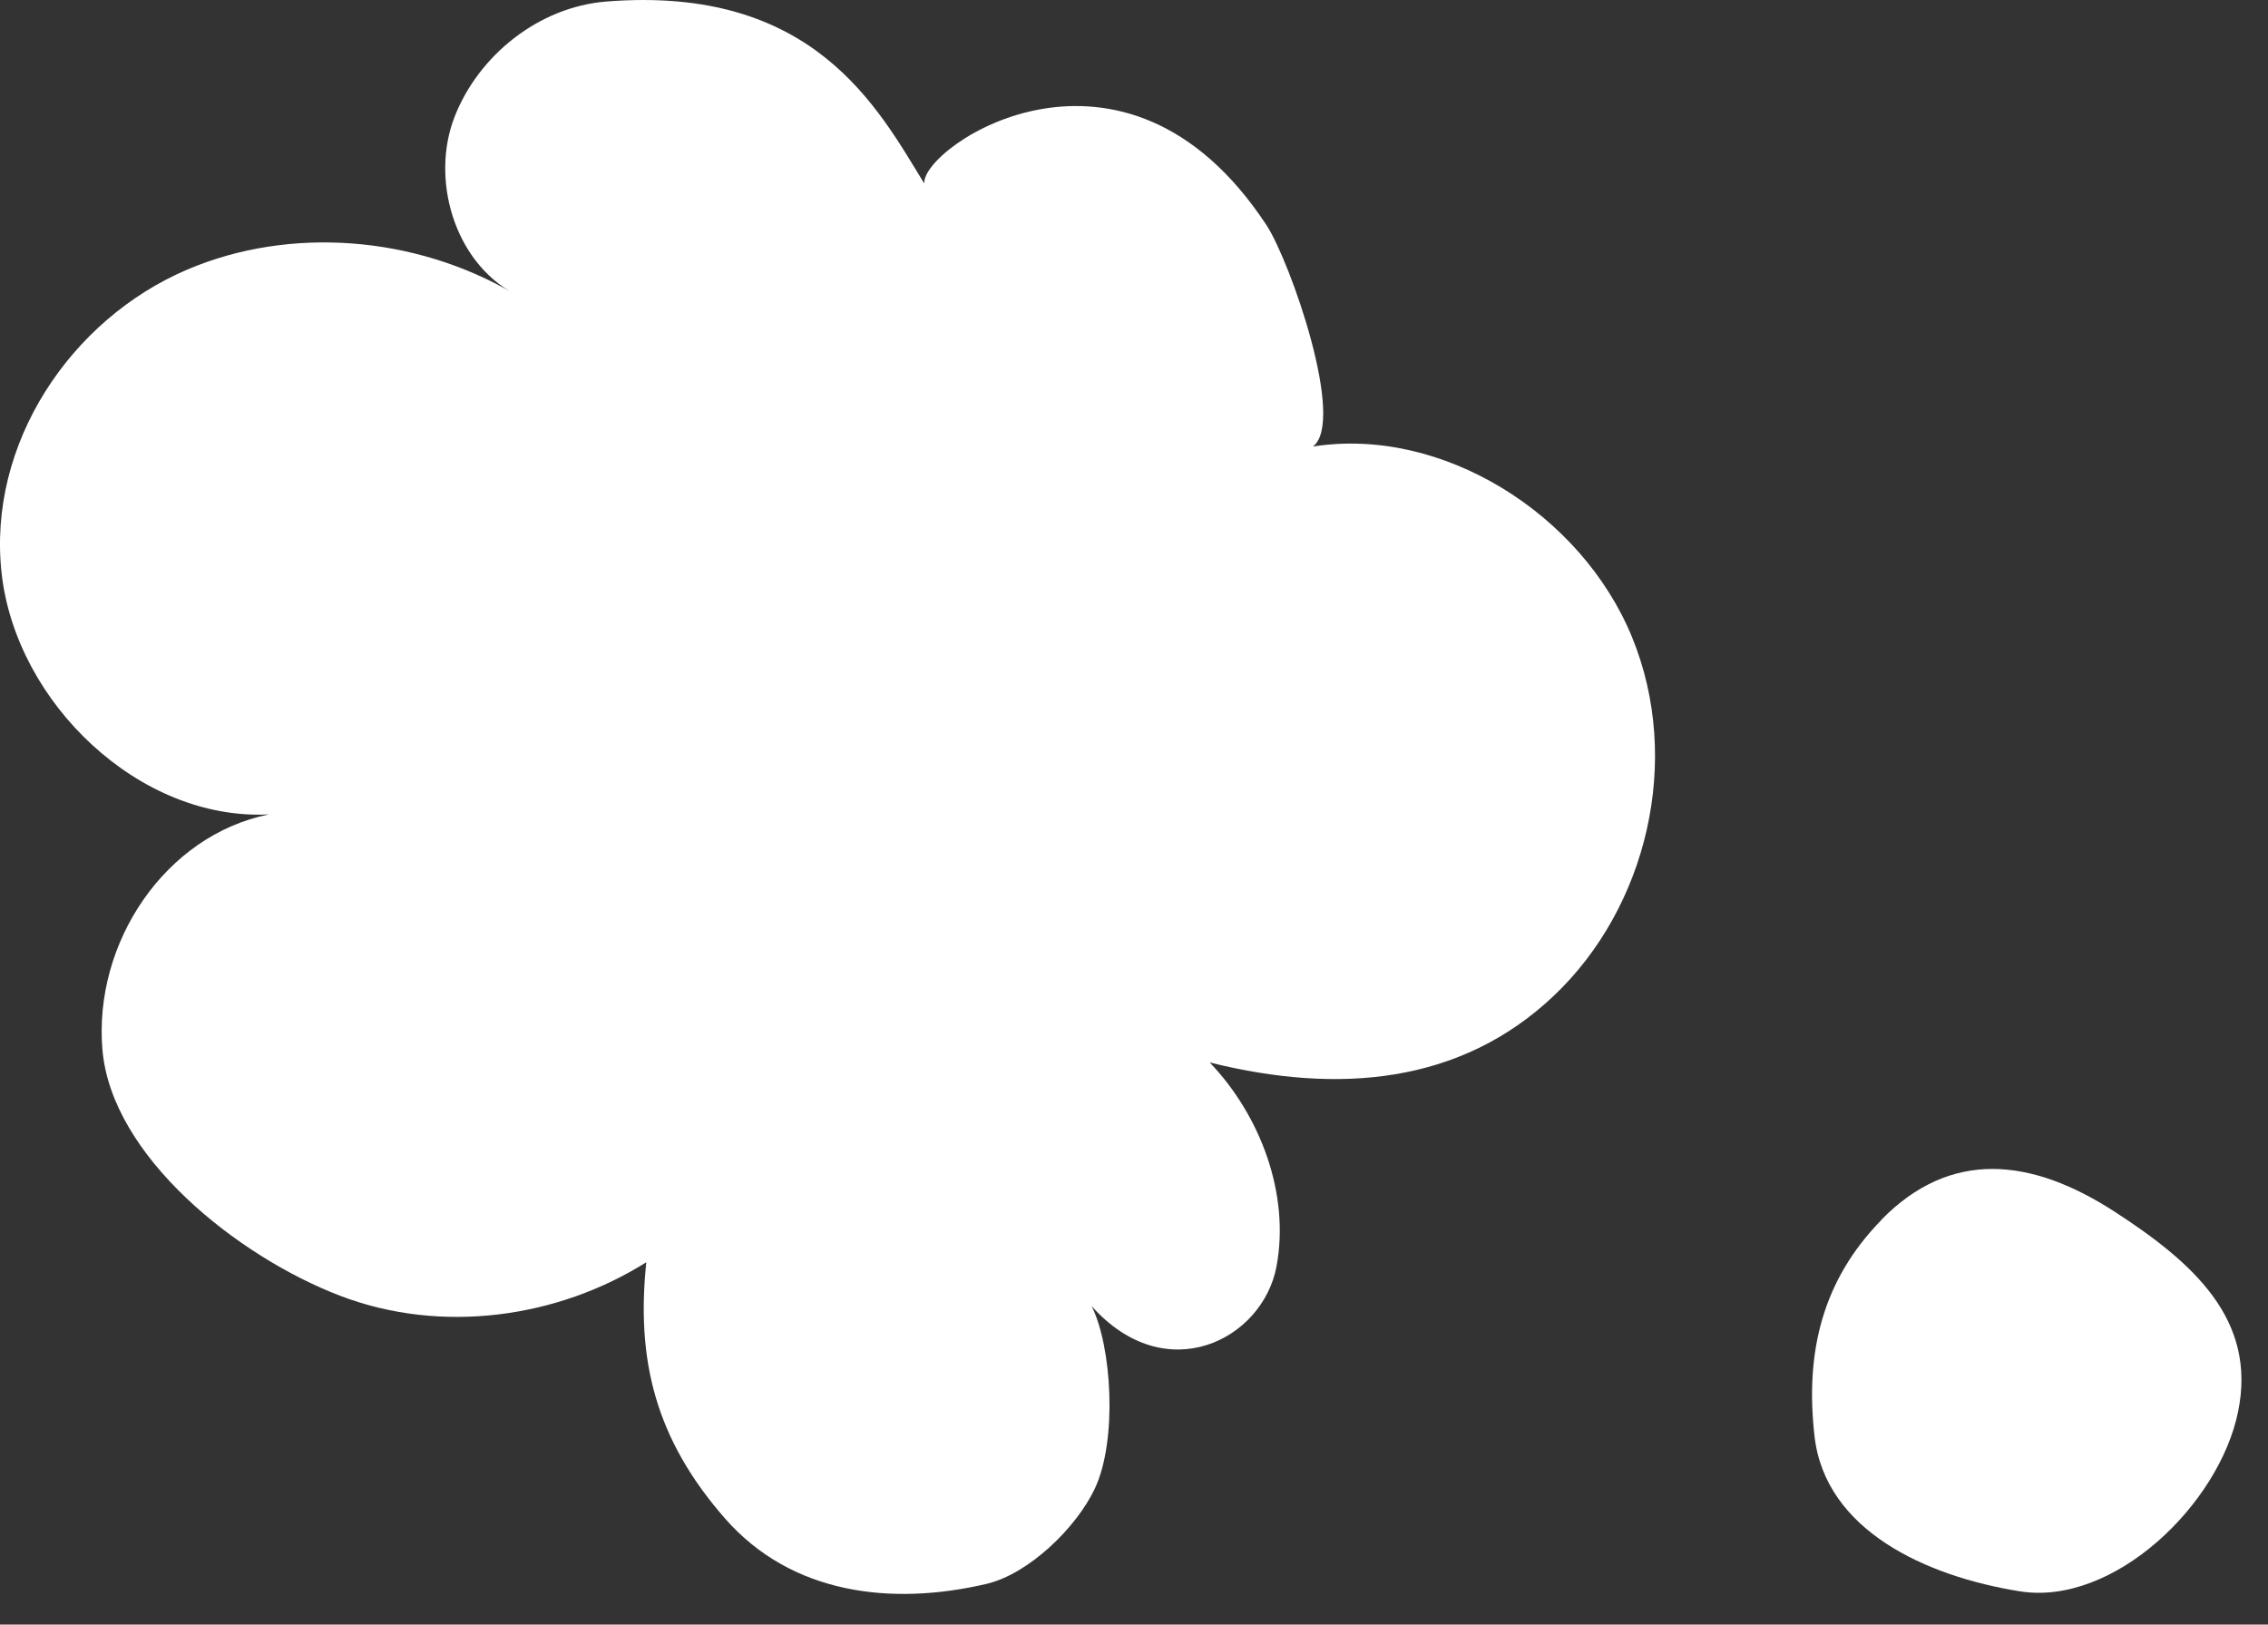
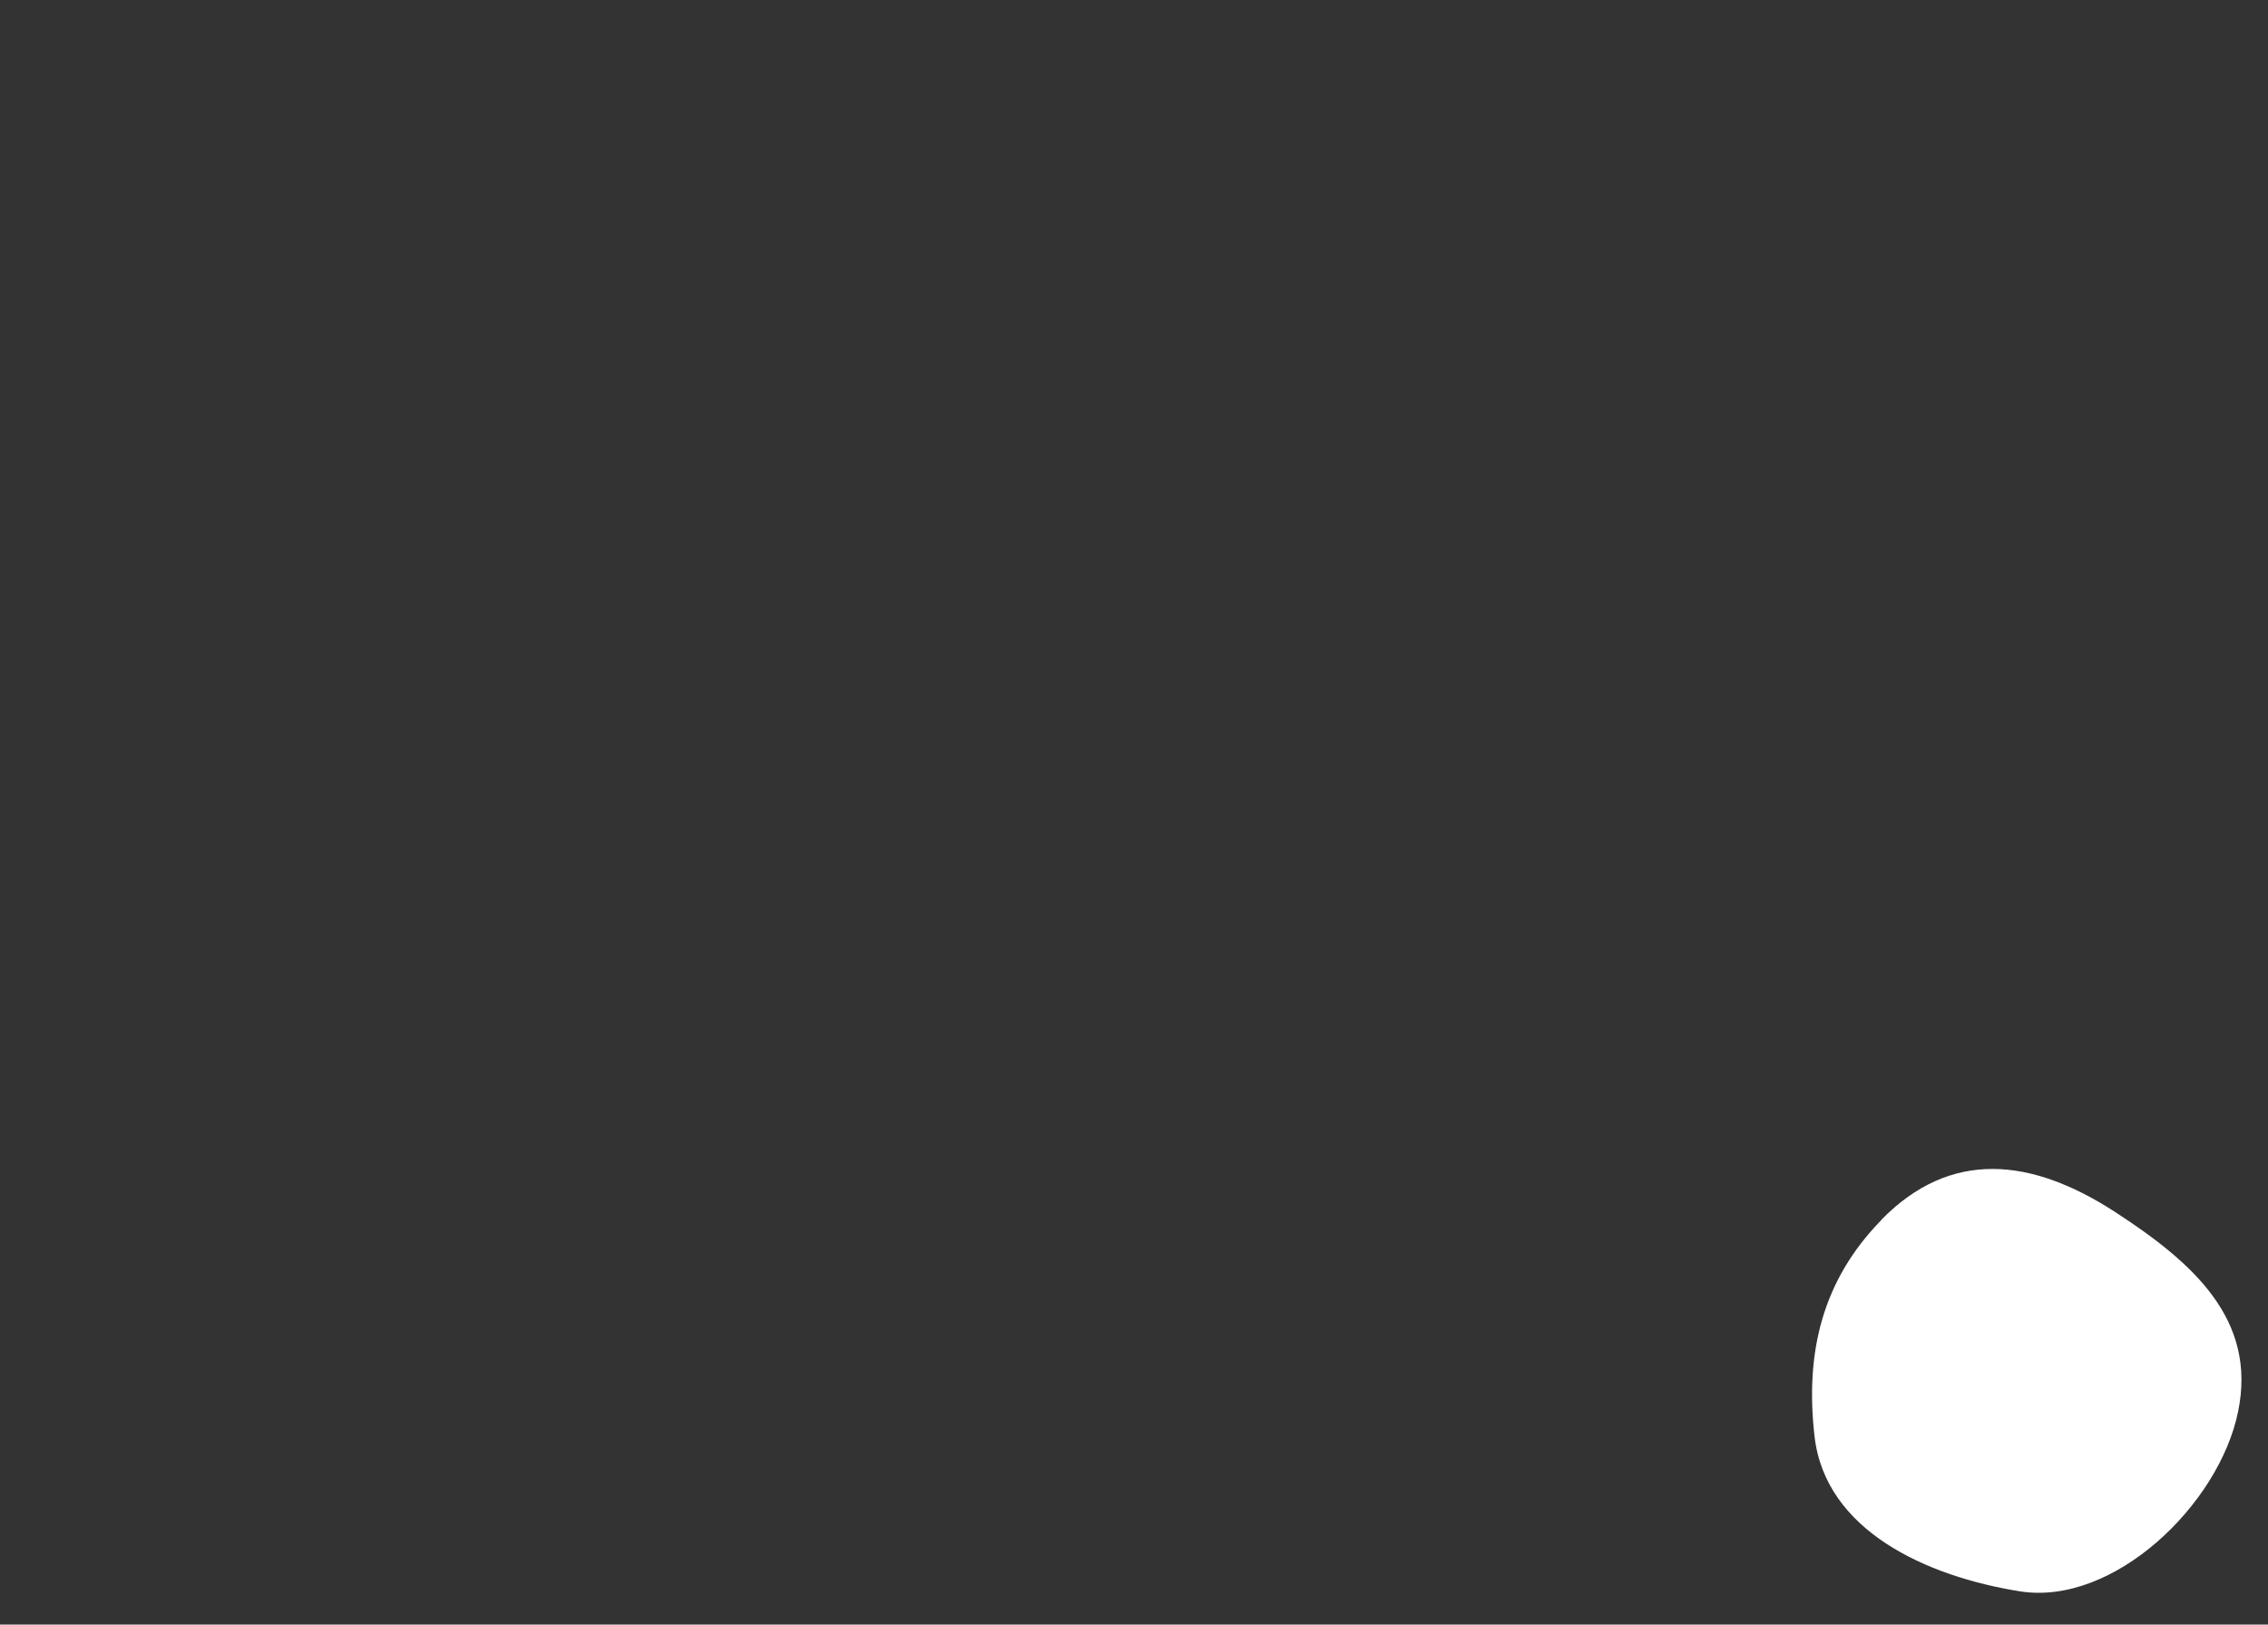
<svg xmlns="http://www.w3.org/2000/svg" width="74" height="53" viewBox="0 0 74 53" fill="none">
  <rect x="0" y="0" width="74" height="53" fill="#333333" stroke="none" />
-   <path d="M30.157 5.983C30.069 4.782 36.664 0.277 41.317 7.336C42.099 8.522 43.925 13.758 42.836 14.568C47.038 13.902 51.596 16.752 53.249 20.784C54.902 24.816 53.729 29.618 50.692 32.491C47.656 35.364 43.677 35.71 39.47 34.661C41.133 36.398 42.091 38.967 41.649 41.319C41.199 43.708 38.042 45.329 35.616 42.608C36.277 43.918 36.465 46.989 35.721 48.565C35.119 49.84 33.565 51.352 32.18 51.674C29.088 52.396 25.827 52.016 23.657 49.54C21.375 46.937 20.756 44.353 21.087 41.18C18.196 42.996 14.406 43.541 11.087 42.269C7.771 40.998 3.64 37.736 3.342 34.246C3.047 30.756 5.384 27.253 8.774 26.569C4.559 26.785 0.531 22.937 0.054 18.714C-0.422 14.492 2.294 10.418 6.117 8.792C9.446 7.376 13.529 7.678 16.778 9.585C14.801 8.518 14.046 5.817 14.834 3.806C15.622 1.794 17.585 0.23 19.771 0.051C26.54 -0.496 28.635 3.51 30.154 5.982" fill="white" />
  <path d="M61.389 39.797C59.46 41.768 58.89 44.12 59.205 46.861C59.558 49.933 62.851 51.428 65.905 51.915C68.96 52.402 72.402 49.092 73.023 46.059C73.645 43.049 71.565 41.193 68.981 39.52C66.269 37.769 63.645 37.489 61.389 39.789L61.389 39.797Z" fill="white" />
</svg>